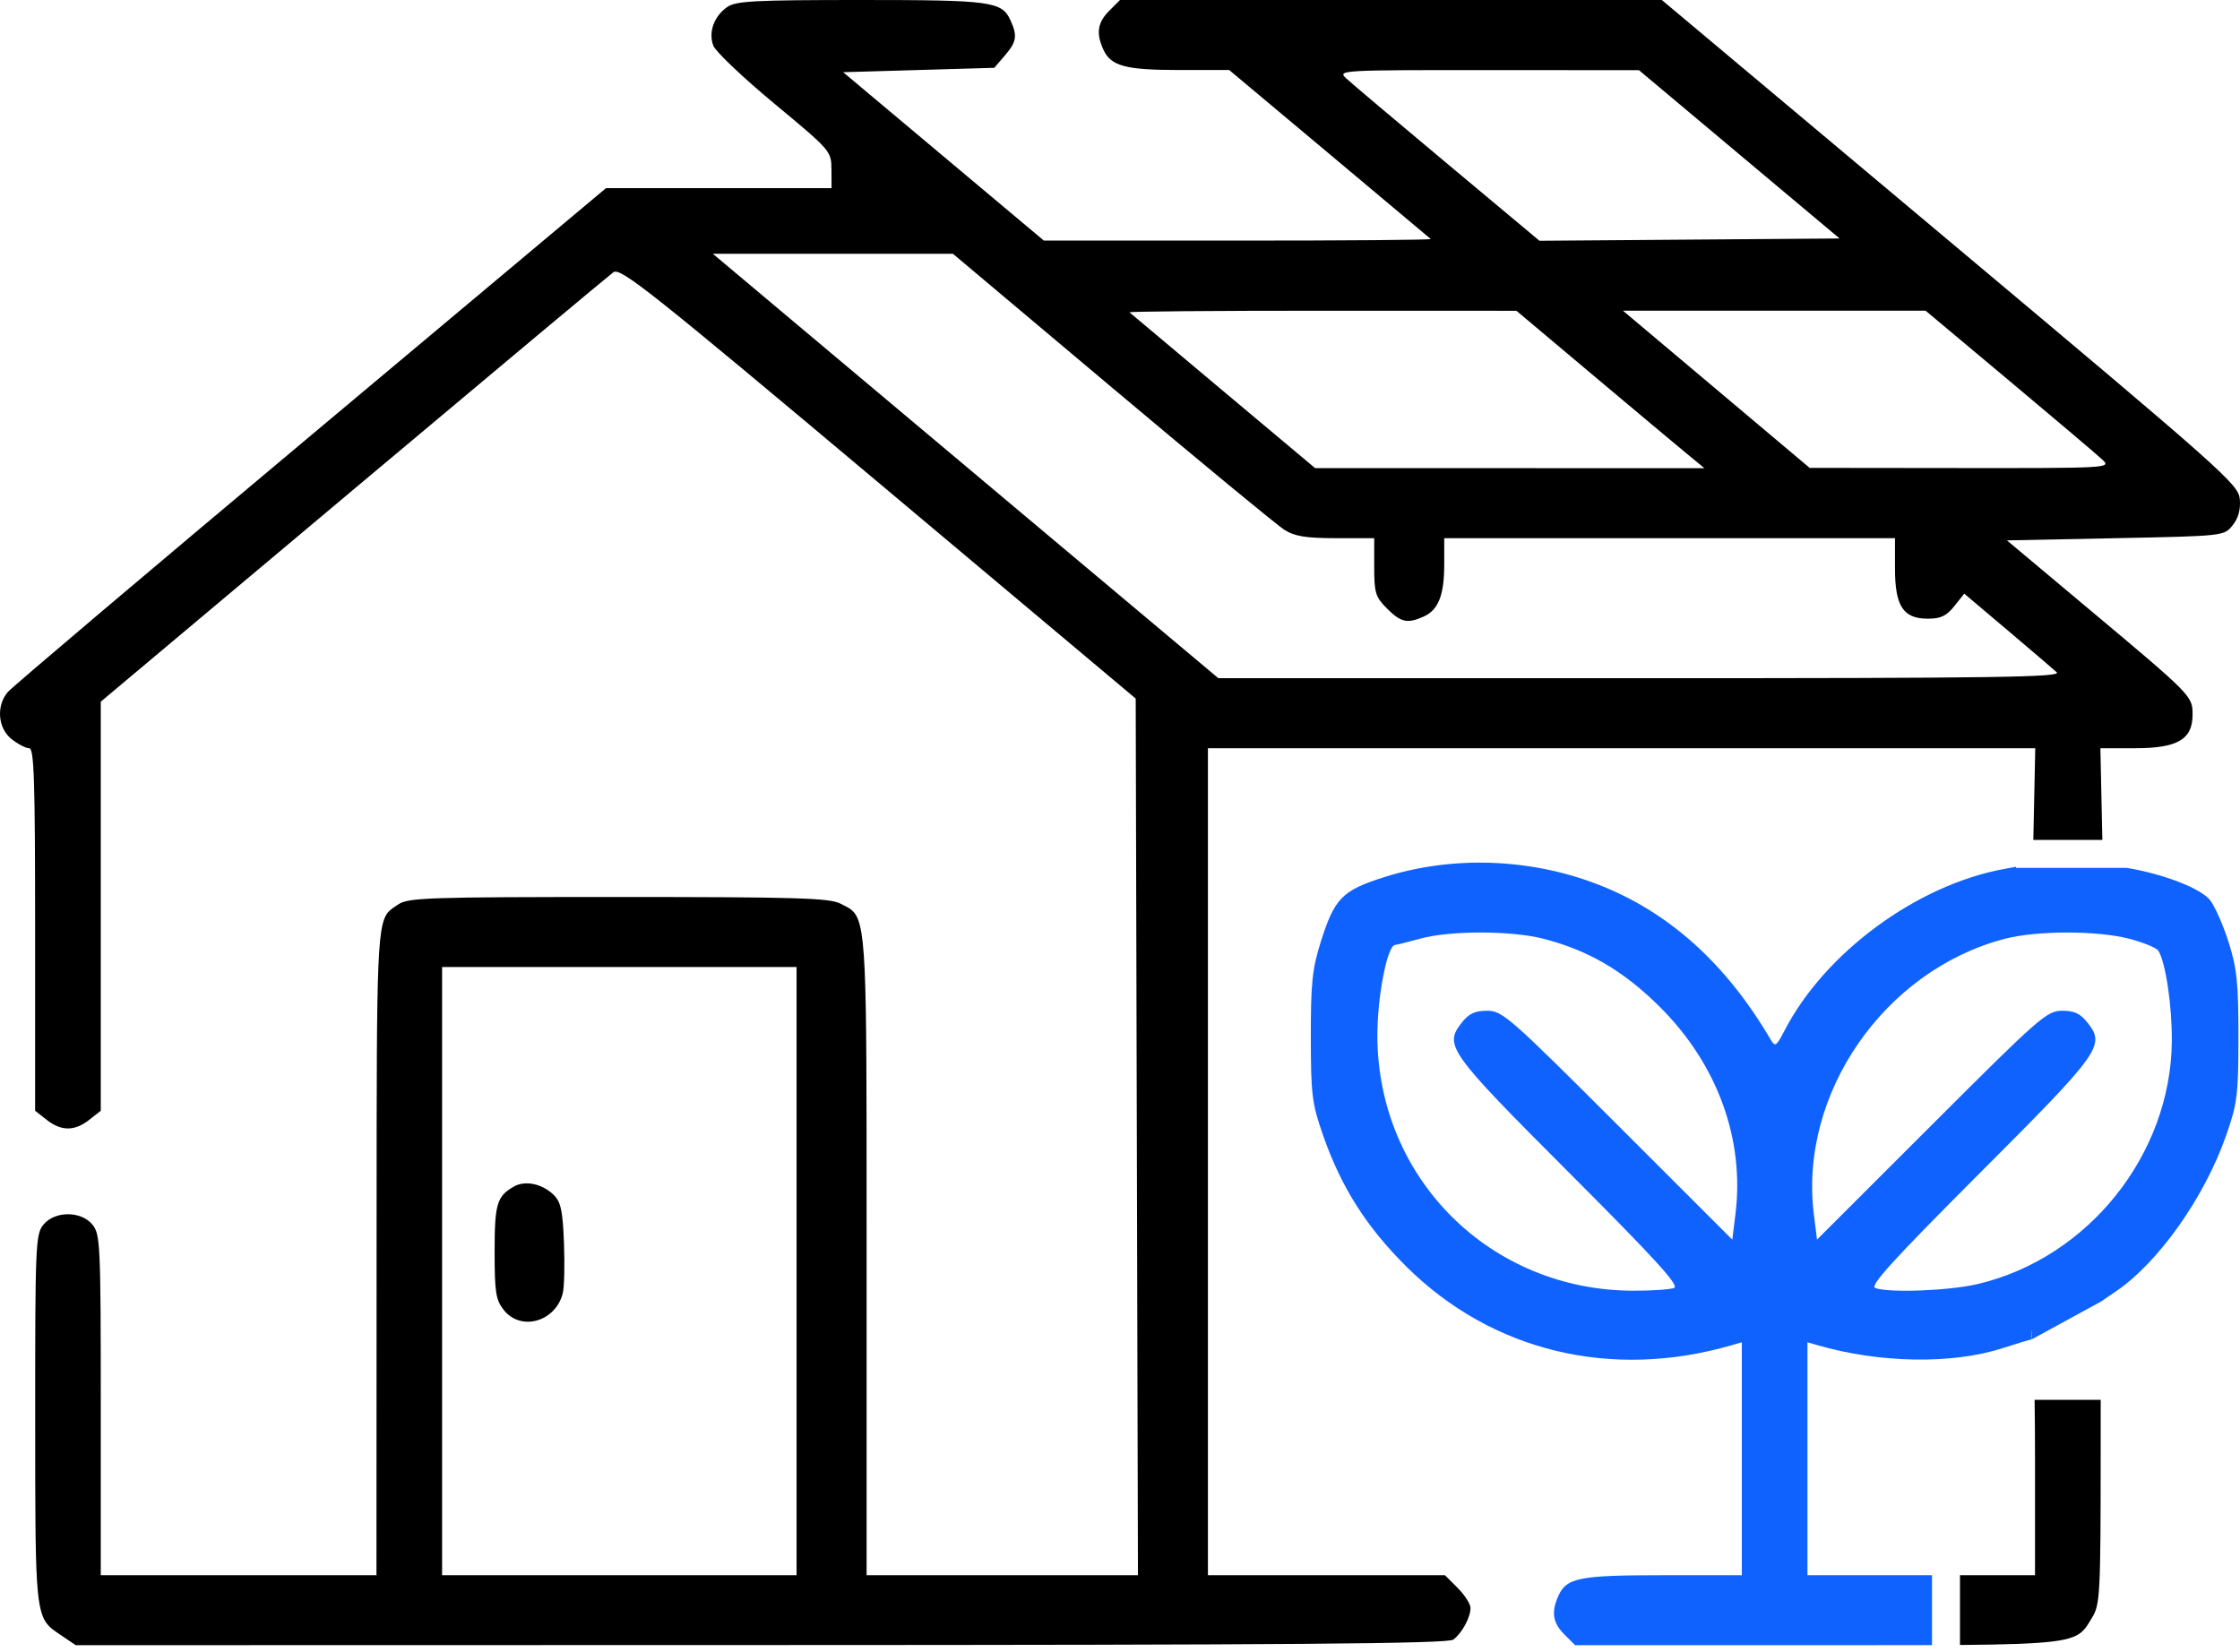
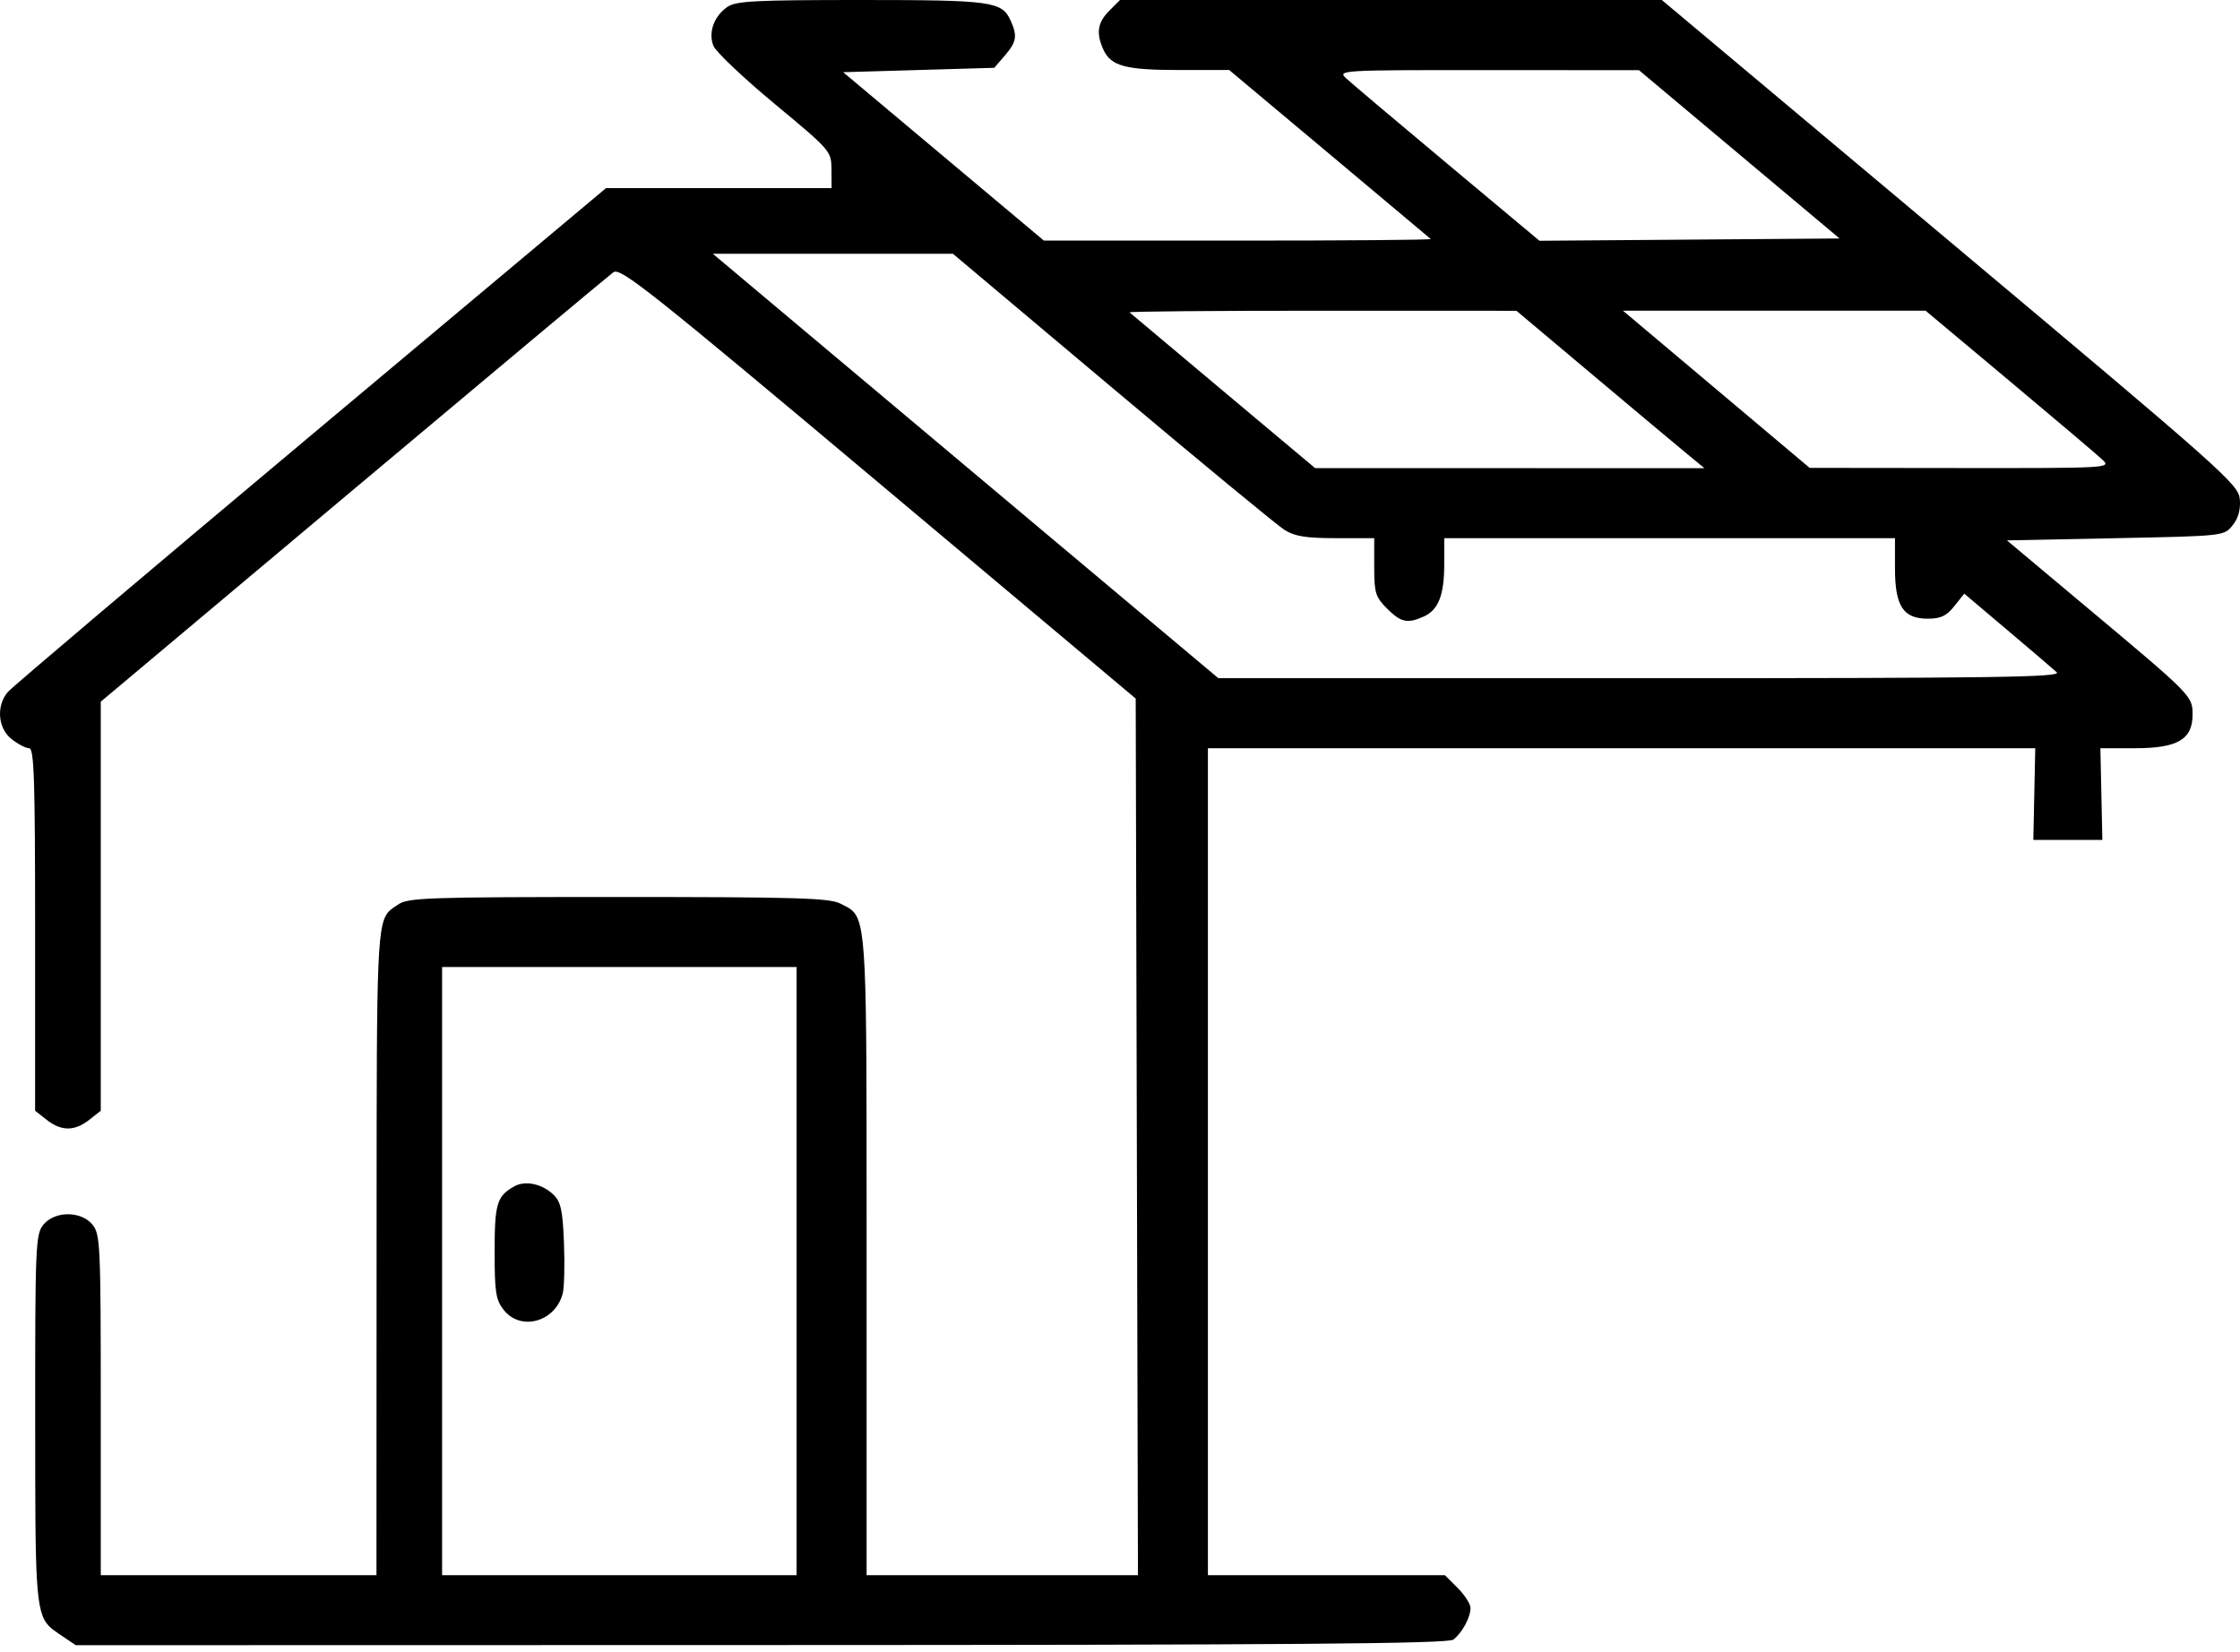
<svg xmlns="http://www.w3.org/2000/svg" width="80" height="59" viewBox="0 0 80 59" fill="none">
  <path d="M17.665 44.708C17.665 42.989 17.745 42.724 18.368 42.375C18.765 42.154 19.372 42.286 19.775 42.681C20.031 42.933 20.097 43.241 20.142 44.396C20.172 45.17 20.153 45.978 20.099 46.193C19.843 47.214 18.6 47.565 17.989 46.788C17.707 46.43 17.665 46.159 17.665 44.708Z" fill="black" />
  <path fill-rule="evenodd" clip-rule="evenodd" d="M25.476 1.632C25.293 1.151 25.498 0.583 25.973 0.25C26.28 0.035 26.95 0 30.742 0C35.416 0 35.781 0.05 36.09 0.728C36.342 1.281 36.308 1.494 35.887 1.984L35.51 2.422L30.113 2.579L37.279 8.592L44.221 8.594C48.039 8.595 51.134 8.569 51.098 8.537C51.062 8.504 49.428 7.133 47.466 5.489L43.9 2.501H42.121C40.195 2.501 39.675 2.361 39.407 1.773C39.139 1.187 39.197 0.803 39.617 0.384L40 0H59.351L69.649 8.638C79.44 16.851 79.949 17.303 79.994 17.832C80.025 18.206 79.94 18.513 79.734 18.767C79.428 19.145 79.422 19.146 75.552 19.224L71.676 19.302L74.561 21.72C78.299 24.852 78.306 24.859 78.306 25.53C78.306 26.413 77.767 26.726 76.248 26.726H75.014L75.084 30H72.619L72.688 26.726H43.14V56.265H51.604L52.061 56.721C52.312 56.973 52.518 57.294 52.518 57.435C52.518 57.772 52.218 58.326 51.906 58.565C51.714 58.713 46.176 58.757 27.183 58.76L2.707 58.765L2.142 58.385C1.987 58.28 1.859 58.194 1.753 58.086C1.259 57.58 1.259 56.591 1.257 50.972L1.257 50.695C1.254 44.491 1.271 44.088 1.547 43.748C1.953 43.246 2.9 43.246 3.306 43.748C3.581 44.087 3.599 44.481 3.599 50.187V56.265H13.445L13.45 43.212C13.453 33.906 13.454 32.929 13.938 32.507C13.994 32.458 14.057 32.416 14.128 32.369C14.158 32.349 14.19 32.328 14.222 32.306C14.573 32.064 15.297 32.04 22.084 32.04C28.459 32.04 29.626 32.075 30.017 32.277C30.05 32.294 30.082 32.31 30.112 32.325C30.215 32.377 30.306 32.422 30.385 32.482C30.951 32.91 30.951 34.085 30.95 43.616L30.95 56.265H40.641L40.561 24.952L31.374 17.238C23.196 10.371 22.156 9.546 21.907 9.724C21.754 9.834 17.572 13.331 12.614 17.494L3.599 25.063V39.675L3.187 39.999C2.664 40.41 2.189 40.41 1.666 39.999L1.254 39.675V33.2C1.254 27.834 1.218 26.726 1.041 26.726C0.924 26.726 0.642 26.58 0.416 26.402C-0.077 26.014 -0.143 25.214 0.278 24.719C0.428 24.542 5.296 20.42 11.097 15.559L21.642 6.721H29.699L29.695 6.056C29.691 5.397 29.677 5.38 27.656 3.702C26.537 2.773 25.555 1.841 25.476 1.632ZM65.699 8.518L58.535 2.507L53.147 2.504C47.897 2.501 47.767 2.508 48.068 2.79C48.237 2.949 49.862 4.321 51.679 5.84L54.981 8.6L65.699 8.518ZM45.875 18.928C45.617 18.766 42.847 16.48 39.72 13.849L34.033 9.065H25.459L28.4 11.536C30.017 12.896 34.079 16.307 37.427 19.117L43.513 24.225H58.598C71.266 24.225 73.647 24.191 73.455 24.014C73.329 23.898 72.535 23.219 71.689 22.504L70.152 21.205L69.796 21.652C69.517 22.002 69.311 22.099 68.851 22.099C67.97 22.099 67.678 21.651 67.678 20.3V19.224H51.58V20.154C51.58 21.253 51.374 21.782 50.852 22.02C50.27 22.285 50.033 22.234 49.536 21.736C49.124 21.324 49.079 21.179 49.079 20.252V19.224L47.712 19.223C46.643 19.223 46.242 19.158 45.875 18.928ZM60.255 16.215C59.915 15.936 58.404 14.671 56.898 13.404L54.159 11.101L47.217 11.099C43.399 11.098 40.304 11.124 40.34 11.157C40.376 11.191 41.882 12.456 43.687 13.969L46.969 16.721L60.872 16.723L60.255 16.215ZM75.097 16.43C74.928 16.268 73.435 15.002 71.78 13.617L68.77 11.097H57.962L64.63 16.712L70.018 16.718C75.293 16.723 75.399 16.717 75.097 16.43ZM28.449 56.265V34.54H15.789V56.265H28.449Z" fill="black" />
-   <path d="M70 56.265V58.757C73.338 58.73 74.05 58.626 74.425 58.214C74.516 58.114 74.587 57.996 74.671 57.857L74.717 57.781C75.004 57.31 75.022 56.96 75.024 51.889L75.025 50H72.664C72.674 50.606 72.679 51.303 72.679 52.045V56.265H70Z" fill="black" />
-   <path fill-rule="evenodd" clip-rule="evenodd" d="M72 30.96L71.563 31.041C68.451 31.614 65.173 34.029 63.736 36.806C63.442 37.373 63.397 37.403 63.24 37.136C61.637 34.403 59.582 32.56 57.05 31.585C54.632 30.653 51.865 30.56 49.439 31.329C47.926 31.809 47.66 32.082 47.162 33.667C46.867 34.602 46.813 35.128 46.815 37.041C46.818 39.115 46.855 39.413 47.254 40.557C47.9 42.408 48.804 43.831 50.236 45.25C53.286 48.272 57.553 49.299 61.856 48.047L62.208 47.945V56.265H59.402C56.411 56.265 55.952 56.354 55.661 56.992C55.394 57.579 55.452 57.963 55.871 58.382L56.254 58.765H65.582C66.919 58.765 68.047 58.766 69 58.762V56.265H64.552V47.945L64.904 48.047C67.121 48.692 69.722 48.736 71.507 48.159C72.023 47.993 72.497 47.849 72.562 47.841C72.593 47.836 72.541 47.119 72.562 47.841L75.026 46.496L75.577 46.121C77.091 45.09 78.737 42.76 79.505 40.557C79.905 39.413 79.942 39.115 79.944 37.041C79.946 35.128 79.892 34.602 79.598 33.667C79.406 33.057 79.107 32.377 78.932 32.155C78.6 31.732 77.293 31.226 75.963 31H72V30.96ZM59.256 35.942C57.965 34.666 56.713 33.937 55.103 33.527C53.959 33.236 51.771 33.236 50.72 33.528C50.291 33.647 49.888 33.748 49.826 33.752C49.541 33.769 49.183 35.629 49.192 37.041C49.225 42.114 53.236 46.094 58.327 46.103C58.986 46.105 59.643 46.06 59.788 46.005C59.99 45.927 59.137 44.99 56.053 41.902C51.725 37.57 51.563 37.345 52.204 36.53C52.461 36.204 52.675 36.103 53.114 36.103C53.656 36.103 53.915 36.33 57.777 40.191L61.867 44.278L61.979 43.379C62.315 40.686 61.33 37.994 59.256 35.942ZM77.085 33.961C77.02 33.857 76.55 33.664 76.041 33.531C74.895 33.233 72.73 33.235 71.585 33.537C67.29 34.667 64.243 39.074 64.781 43.379L64.893 44.278L68.983 40.191C72.845 36.33 73.104 36.103 73.646 36.103C74.085 36.103 74.298 36.204 74.556 36.53C75.196 37.345 75.035 37.57 70.707 41.902C67.623 44.99 66.769 45.927 66.972 46.005C67.449 46.188 69.614 46.105 70.631 45.865C74.577 44.935 77.529 41.245 77.565 37.197C77.576 35.94 77.344 34.374 77.085 33.961Z" fill="#0F62FE" fill-opacity="0.996" />
</svg>